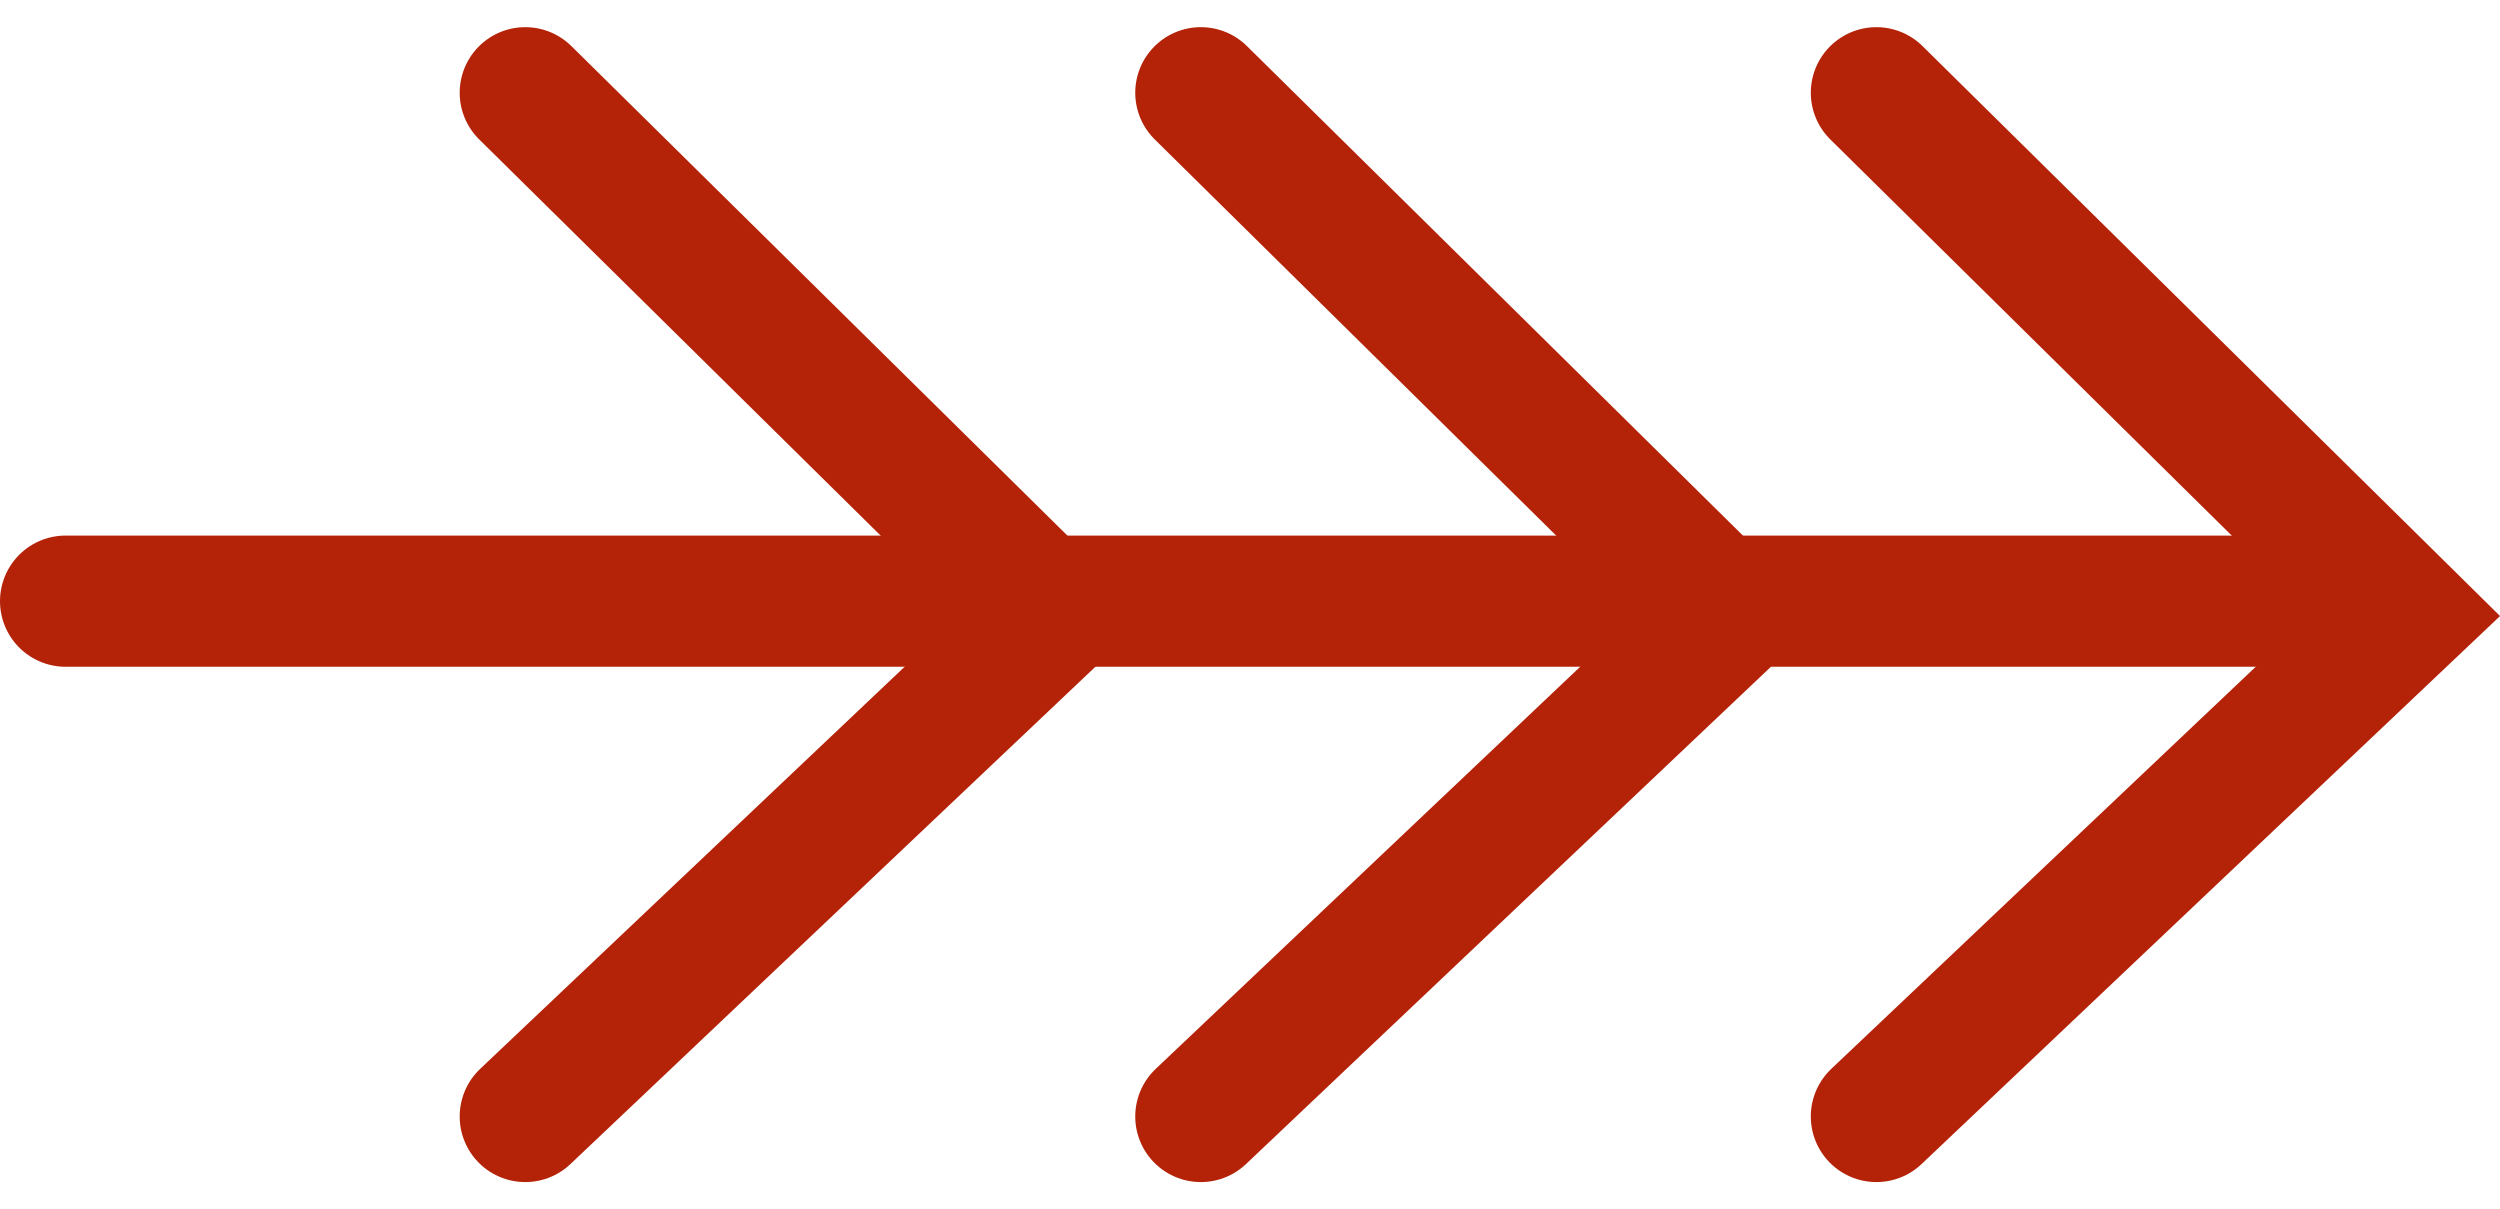
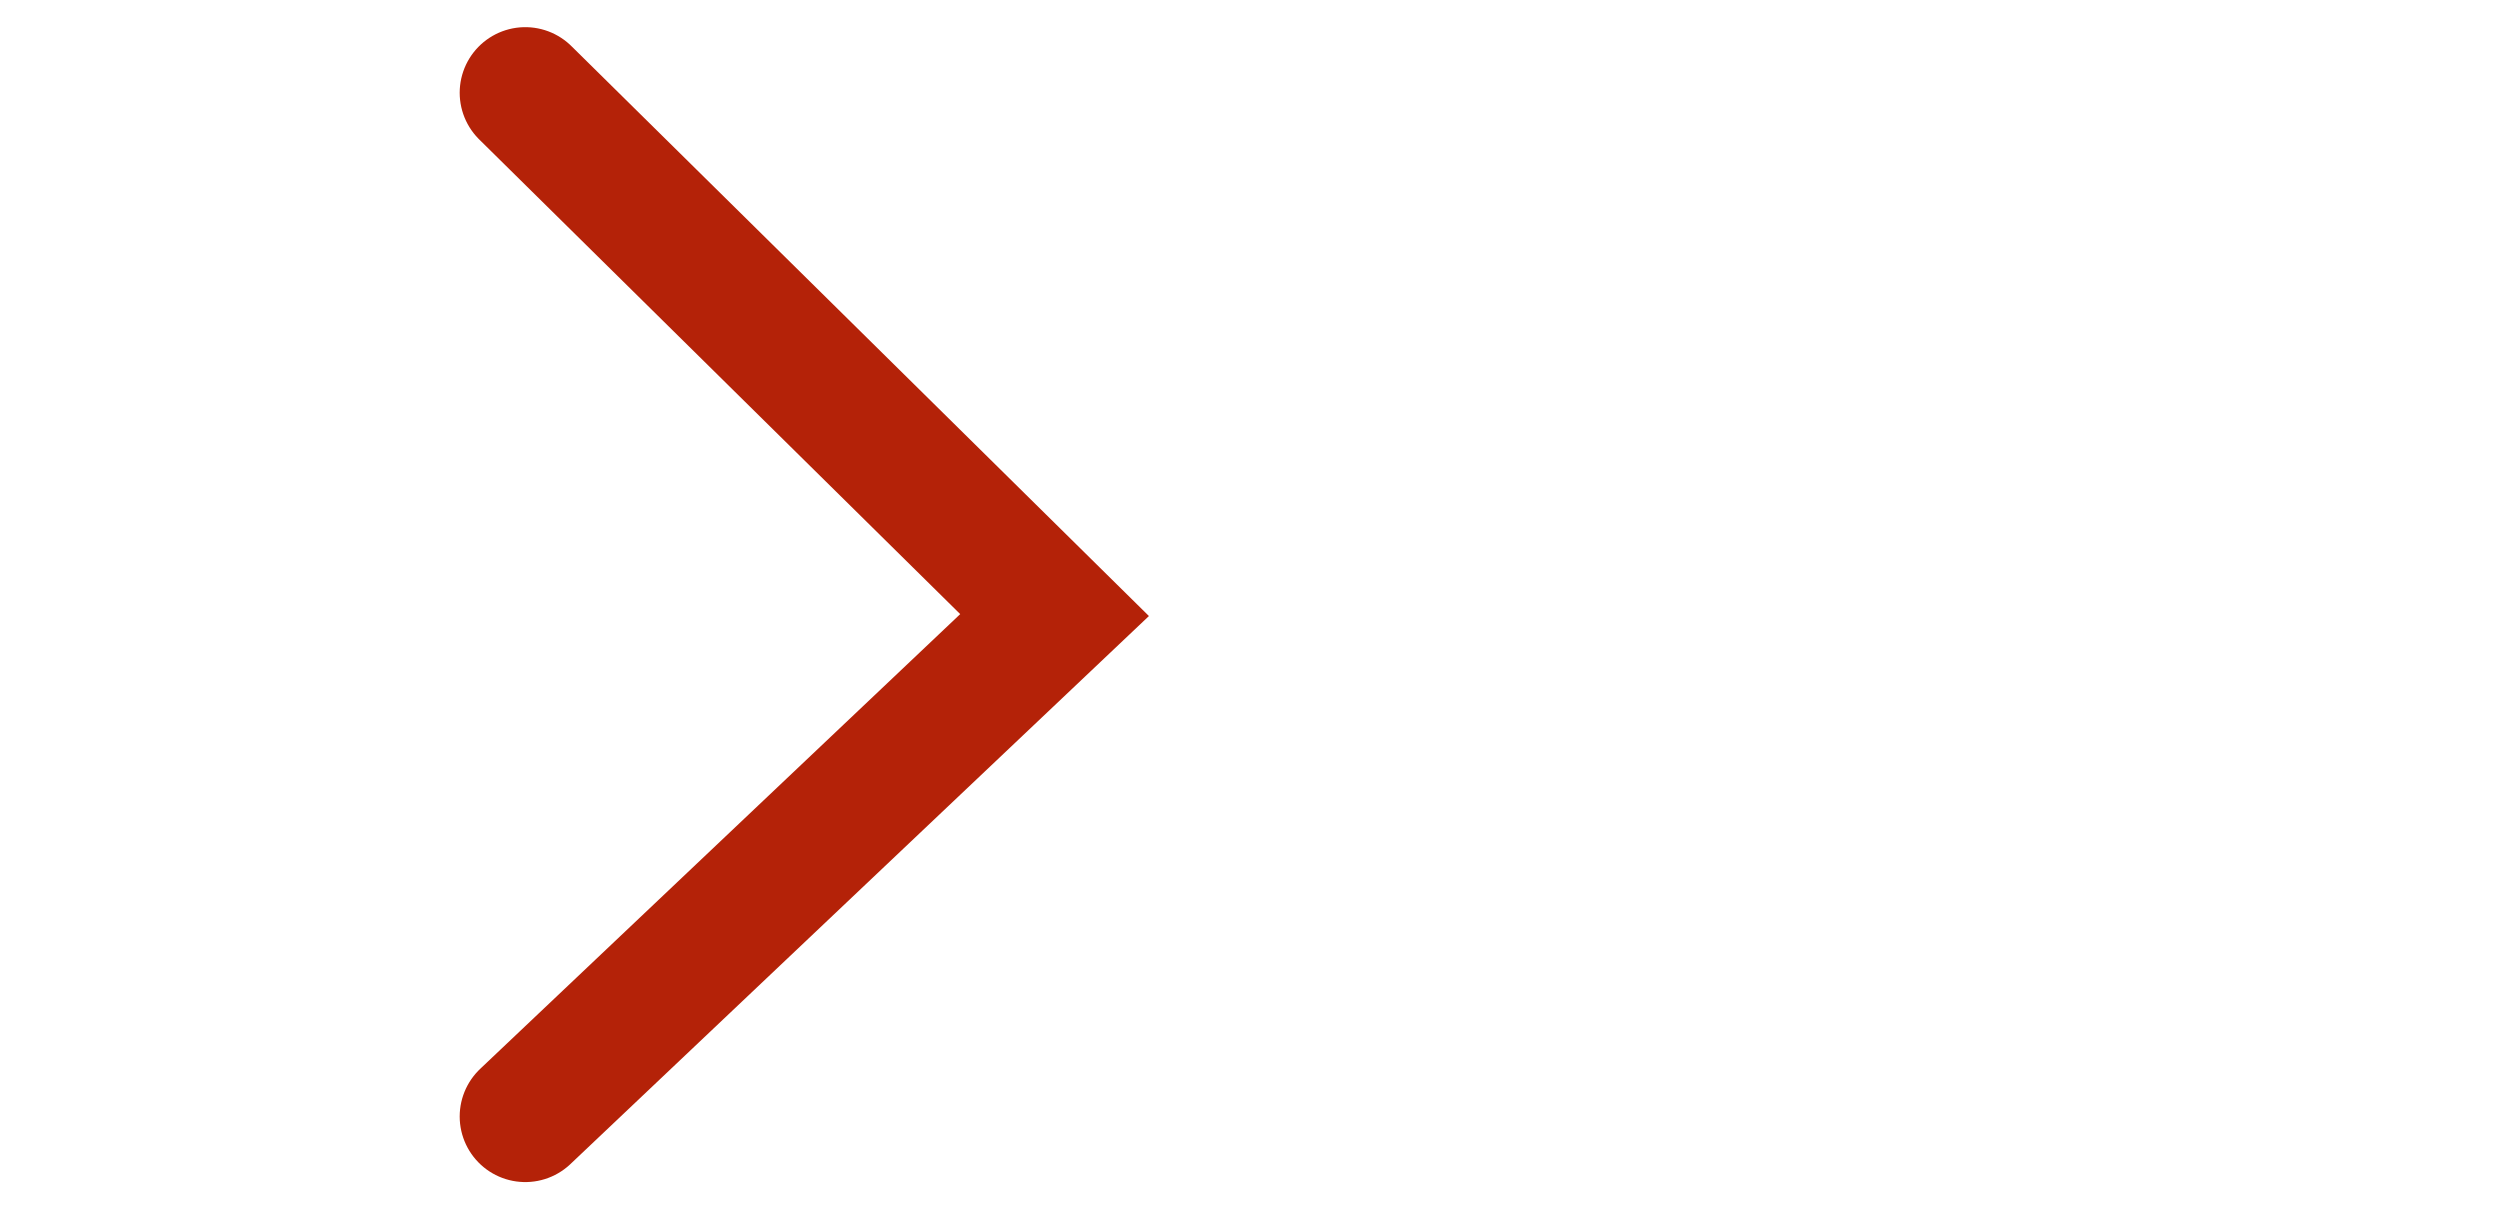
<svg xmlns="http://www.w3.org/2000/svg" width="38.113" height="18.435" viewBox="0 0 38.113 18.435">
  <g id="Group_14" data-name="Group 14" transform="translate(-76.561 -135.957)">
-     <path id="Path_4" data-name="Path 4" d="M-238.439,54.122h35.25" transform="translate(316 91)" fill="none" stroke="#b42208" stroke-linecap="round" stroke-width="2" />
-     <path id="Path_5" data-name="Path 5" d="M-210.833,46.371l8.069,7.963-8.069,7.644" transform="translate(316 91)" fill="none" stroke="#b42208" stroke-linecap="round" stroke-width="2" />
-     <path id="Path_6" data-name="Path 6" d="M-210.833,46.371l8.069,7.963-8.069,7.644" transform="translate(305.701 91)" fill="none" stroke="#b42208" stroke-linecap="round" stroke-width="2" />
    <path id="Path_7" data-name="Path 7" d="M-210.833,46.371l8.069,7.963-8.069,7.644" transform="translate(295.402 91)" fill="none" stroke="#b42208" stroke-linecap="round" stroke-width="2" />
  </g>
</svg>